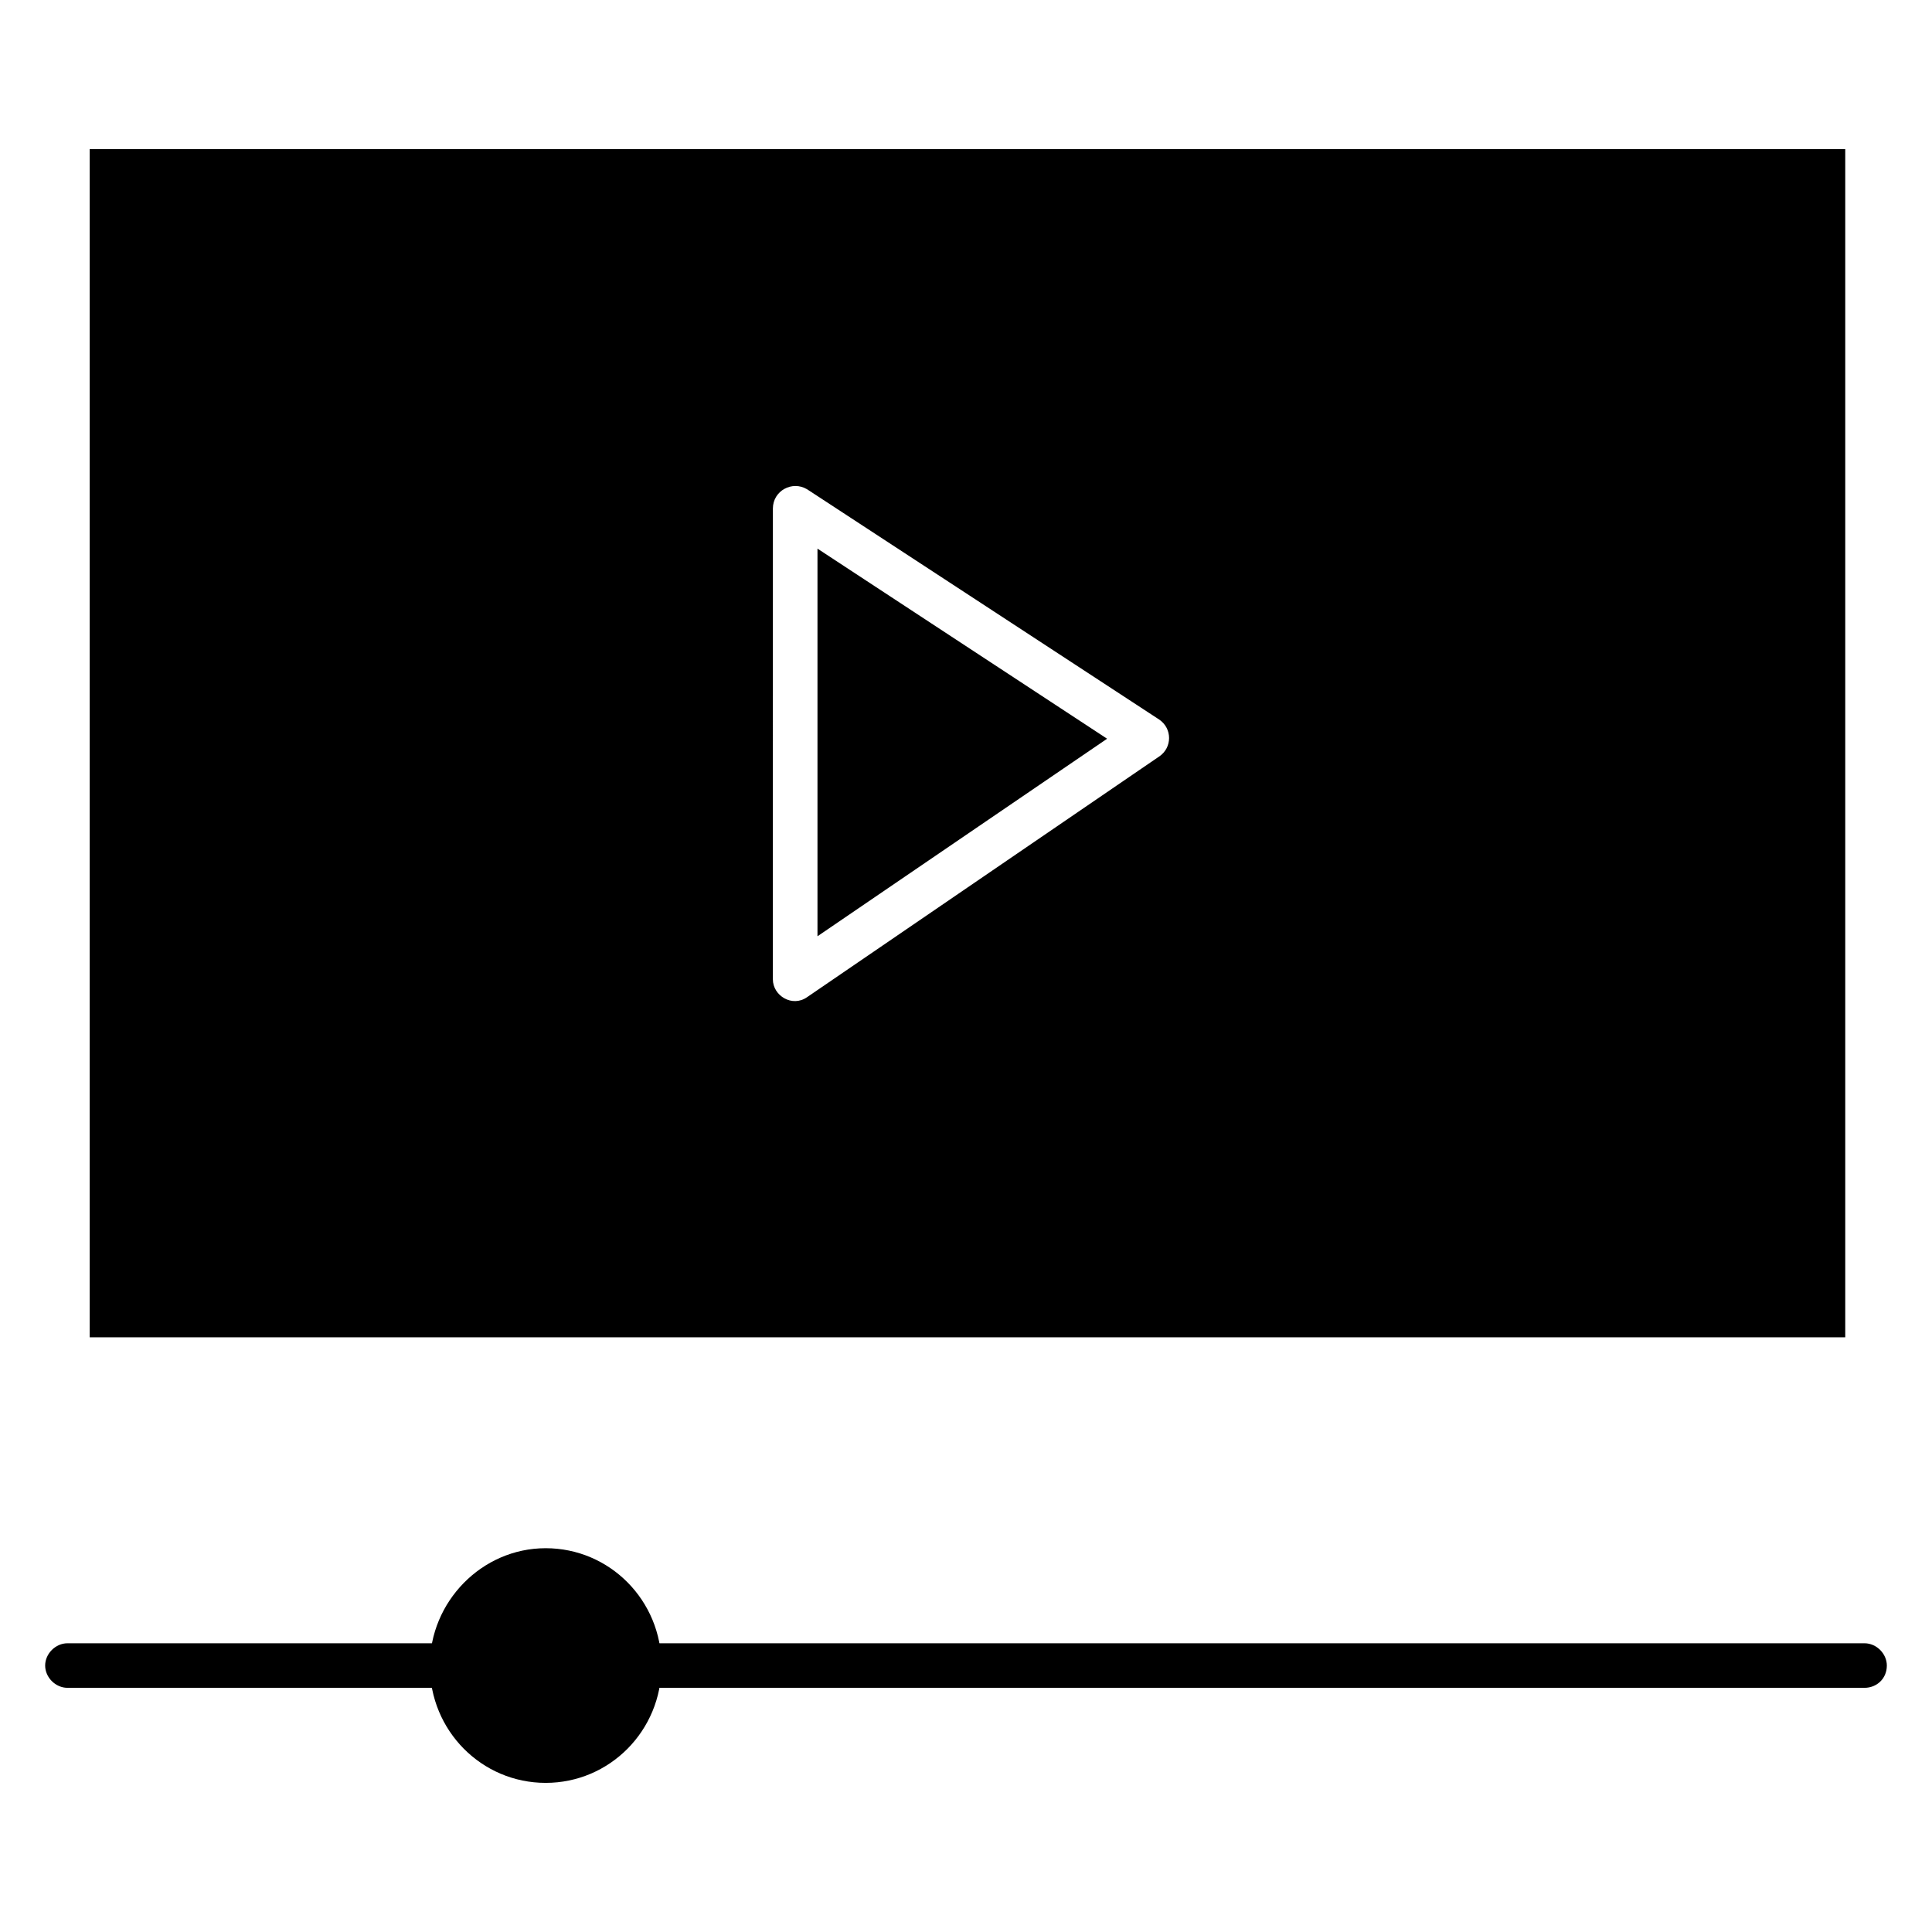
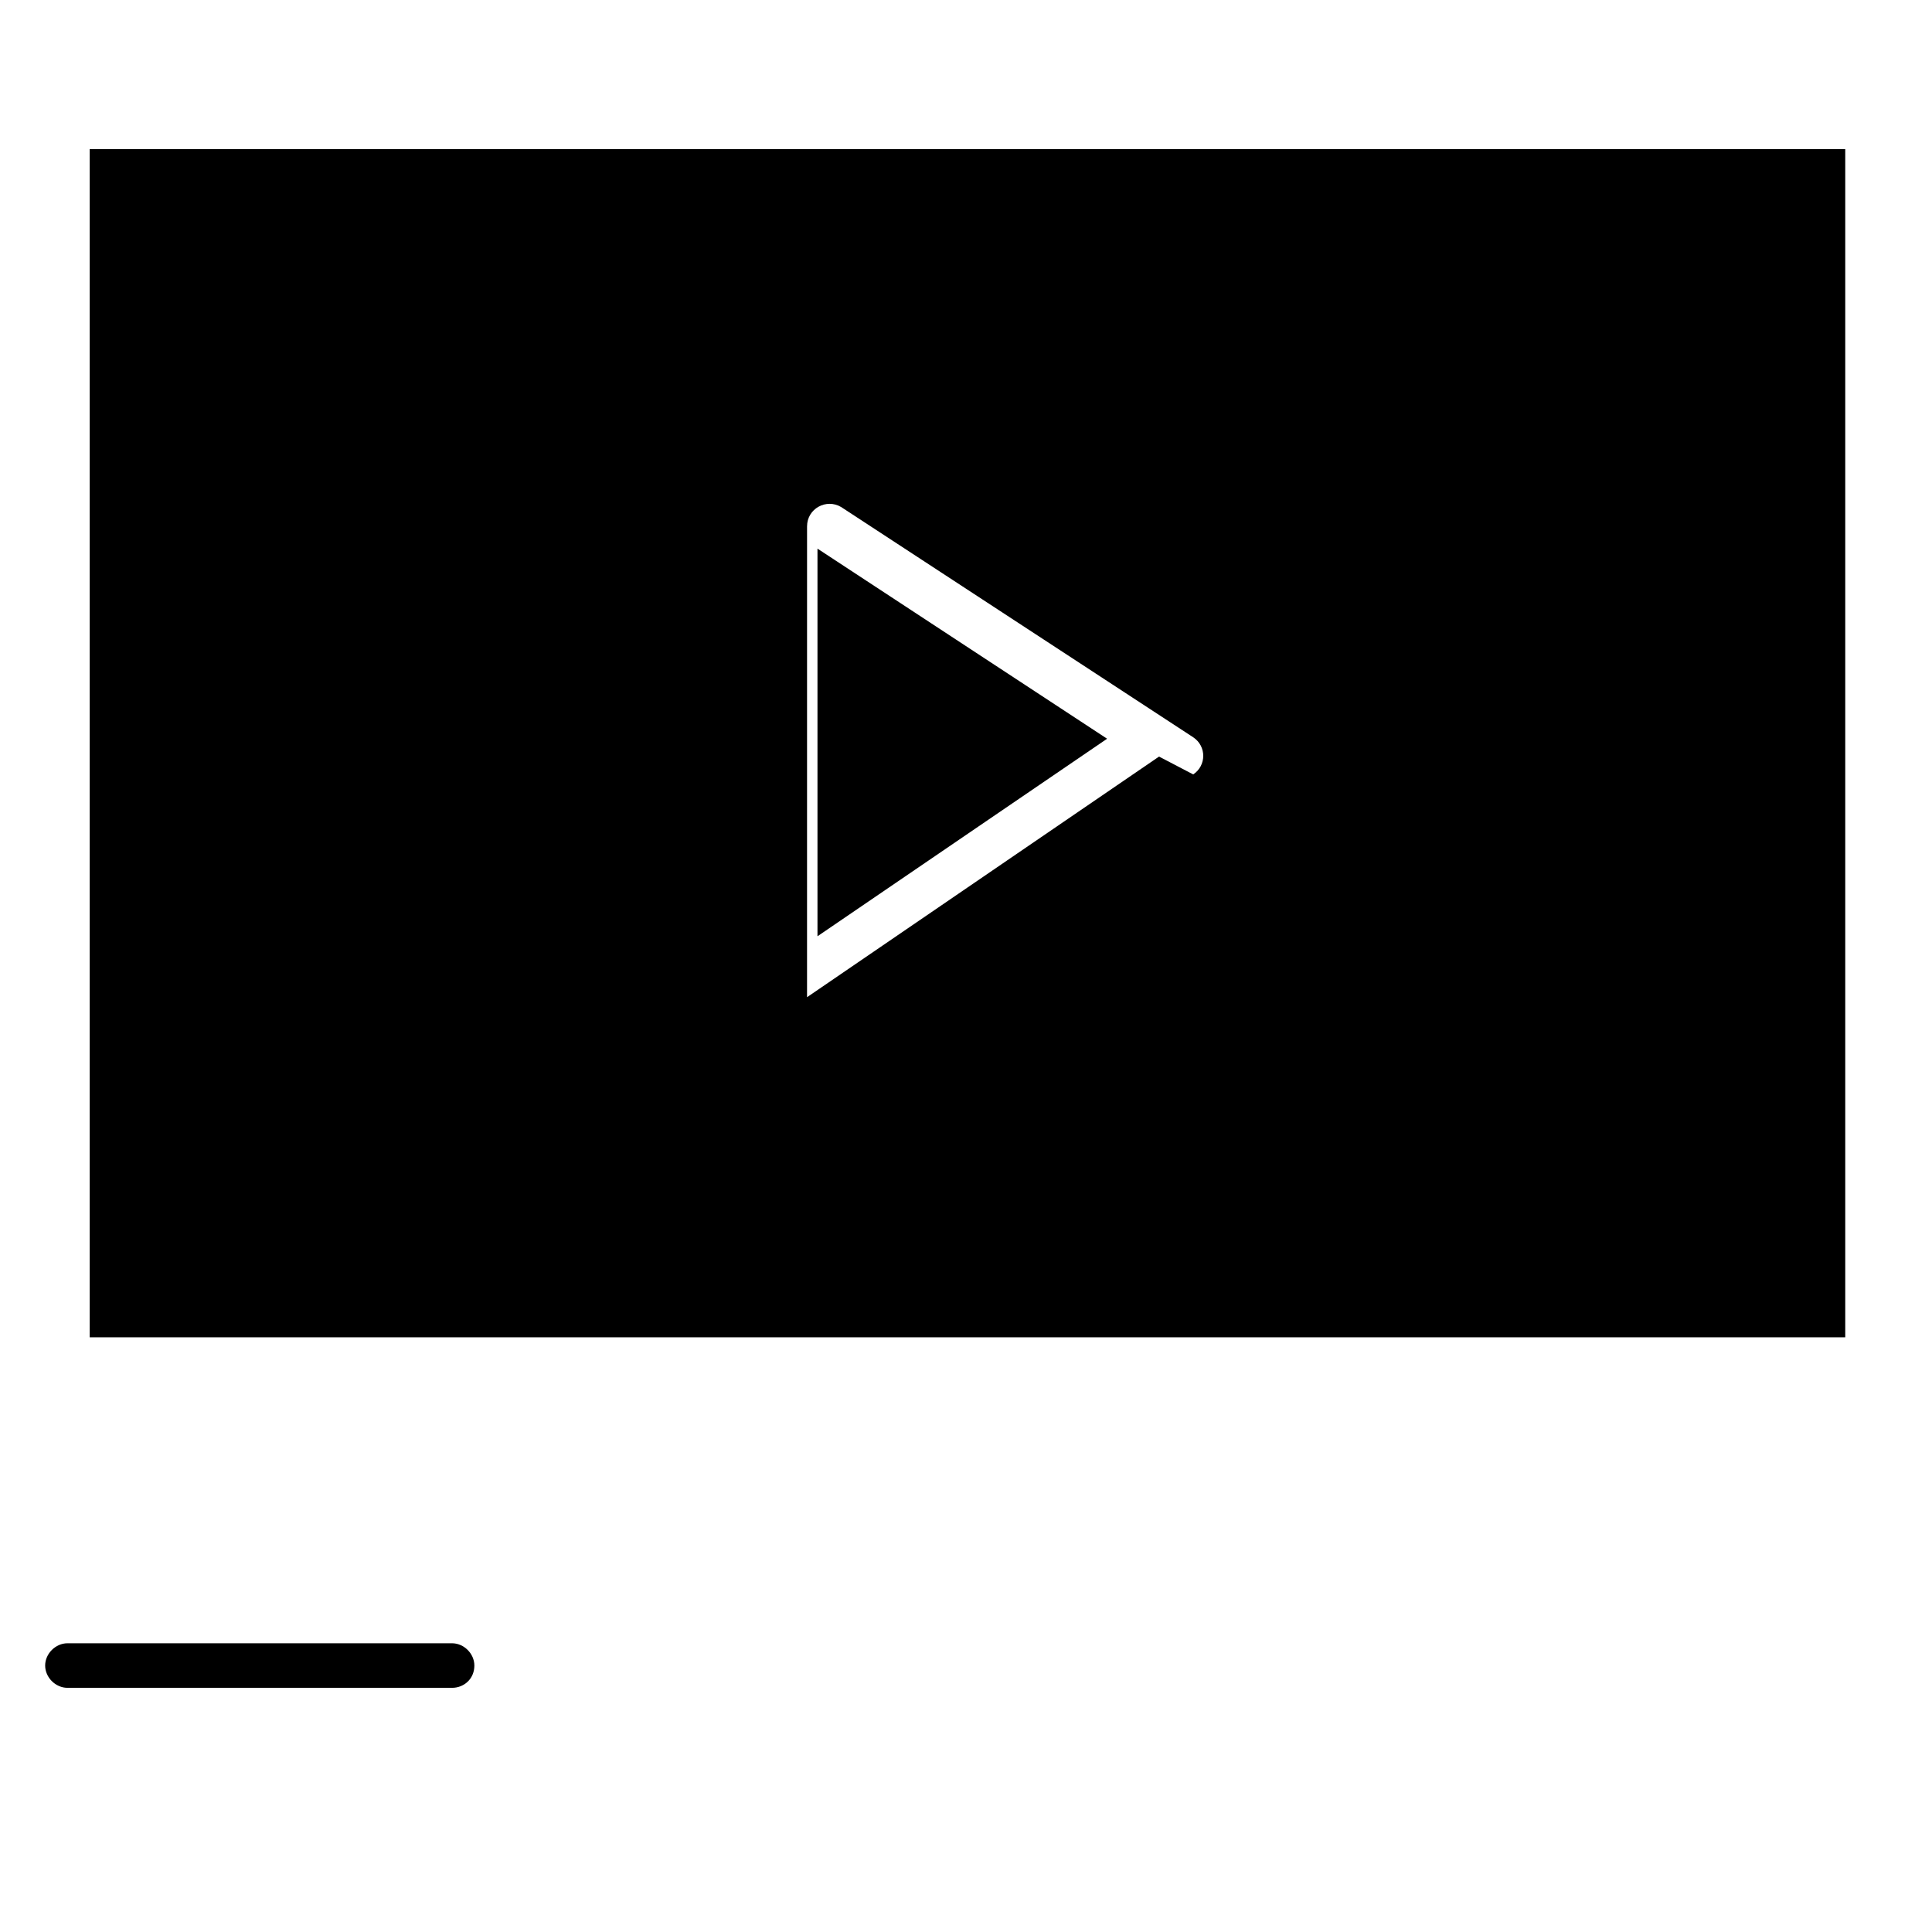
<svg xmlns="http://www.w3.org/2000/svg" fill="#000000" width="800px" height="800px" version="1.1" viewBox="144 144 512 512">
  <g>
    <path d="m360.64 392.12 76.754-52.348-76.754-50.379z" />
-     <path d="m167.77 183.52v314.88h465.24v-314.88zm283.39 160.98-93.285 63.766c-3.938 2.754-9.055-0.395-9.055-4.723l0.004-124.77c0-4.723 5.117-7.477 9.055-5.117l93.281 61.008c3.543 2.363 3.543 7.481 0 9.84z" />
-     <path d="m638.13 591.29h-324.72c-3.148 0-5.902-2.754-5.902-5.902 0-3.148 2.754-5.902 5.902-5.902h324.72c3.148 0 5.902 2.754 5.902 5.902 0 3.539-2.754 5.902-5.902 5.902z" />
-     <path d="m288.61 616.48c-16.926 0-30.699-13.777-30.699-31.094 0-16.926 13.777-31.094 30.699-31.094 16.926 0 30.699 13.777 30.699 31.094 0 17.316-13.773 31.094-30.699 31.094z" />
+     <path d="m167.77 183.52v314.88h465.24v-314.88zm283.39 160.98-93.285 63.766l0.004-124.77c0-4.723 5.117-7.477 9.055-5.117l93.281 61.008c3.543 2.363 3.543 7.481 0 9.84z" />
    <path d="m263.81 591.29h-101.94c-3.148 0-5.902-2.754-5.902-5.902 0-3.148 2.754-5.902 5.902-5.902h101.94c3.148 0 5.902 2.754 5.902 5.902 0 3.539-2.754 5.902-5.902 5.902z" />
  </g>
</svg>